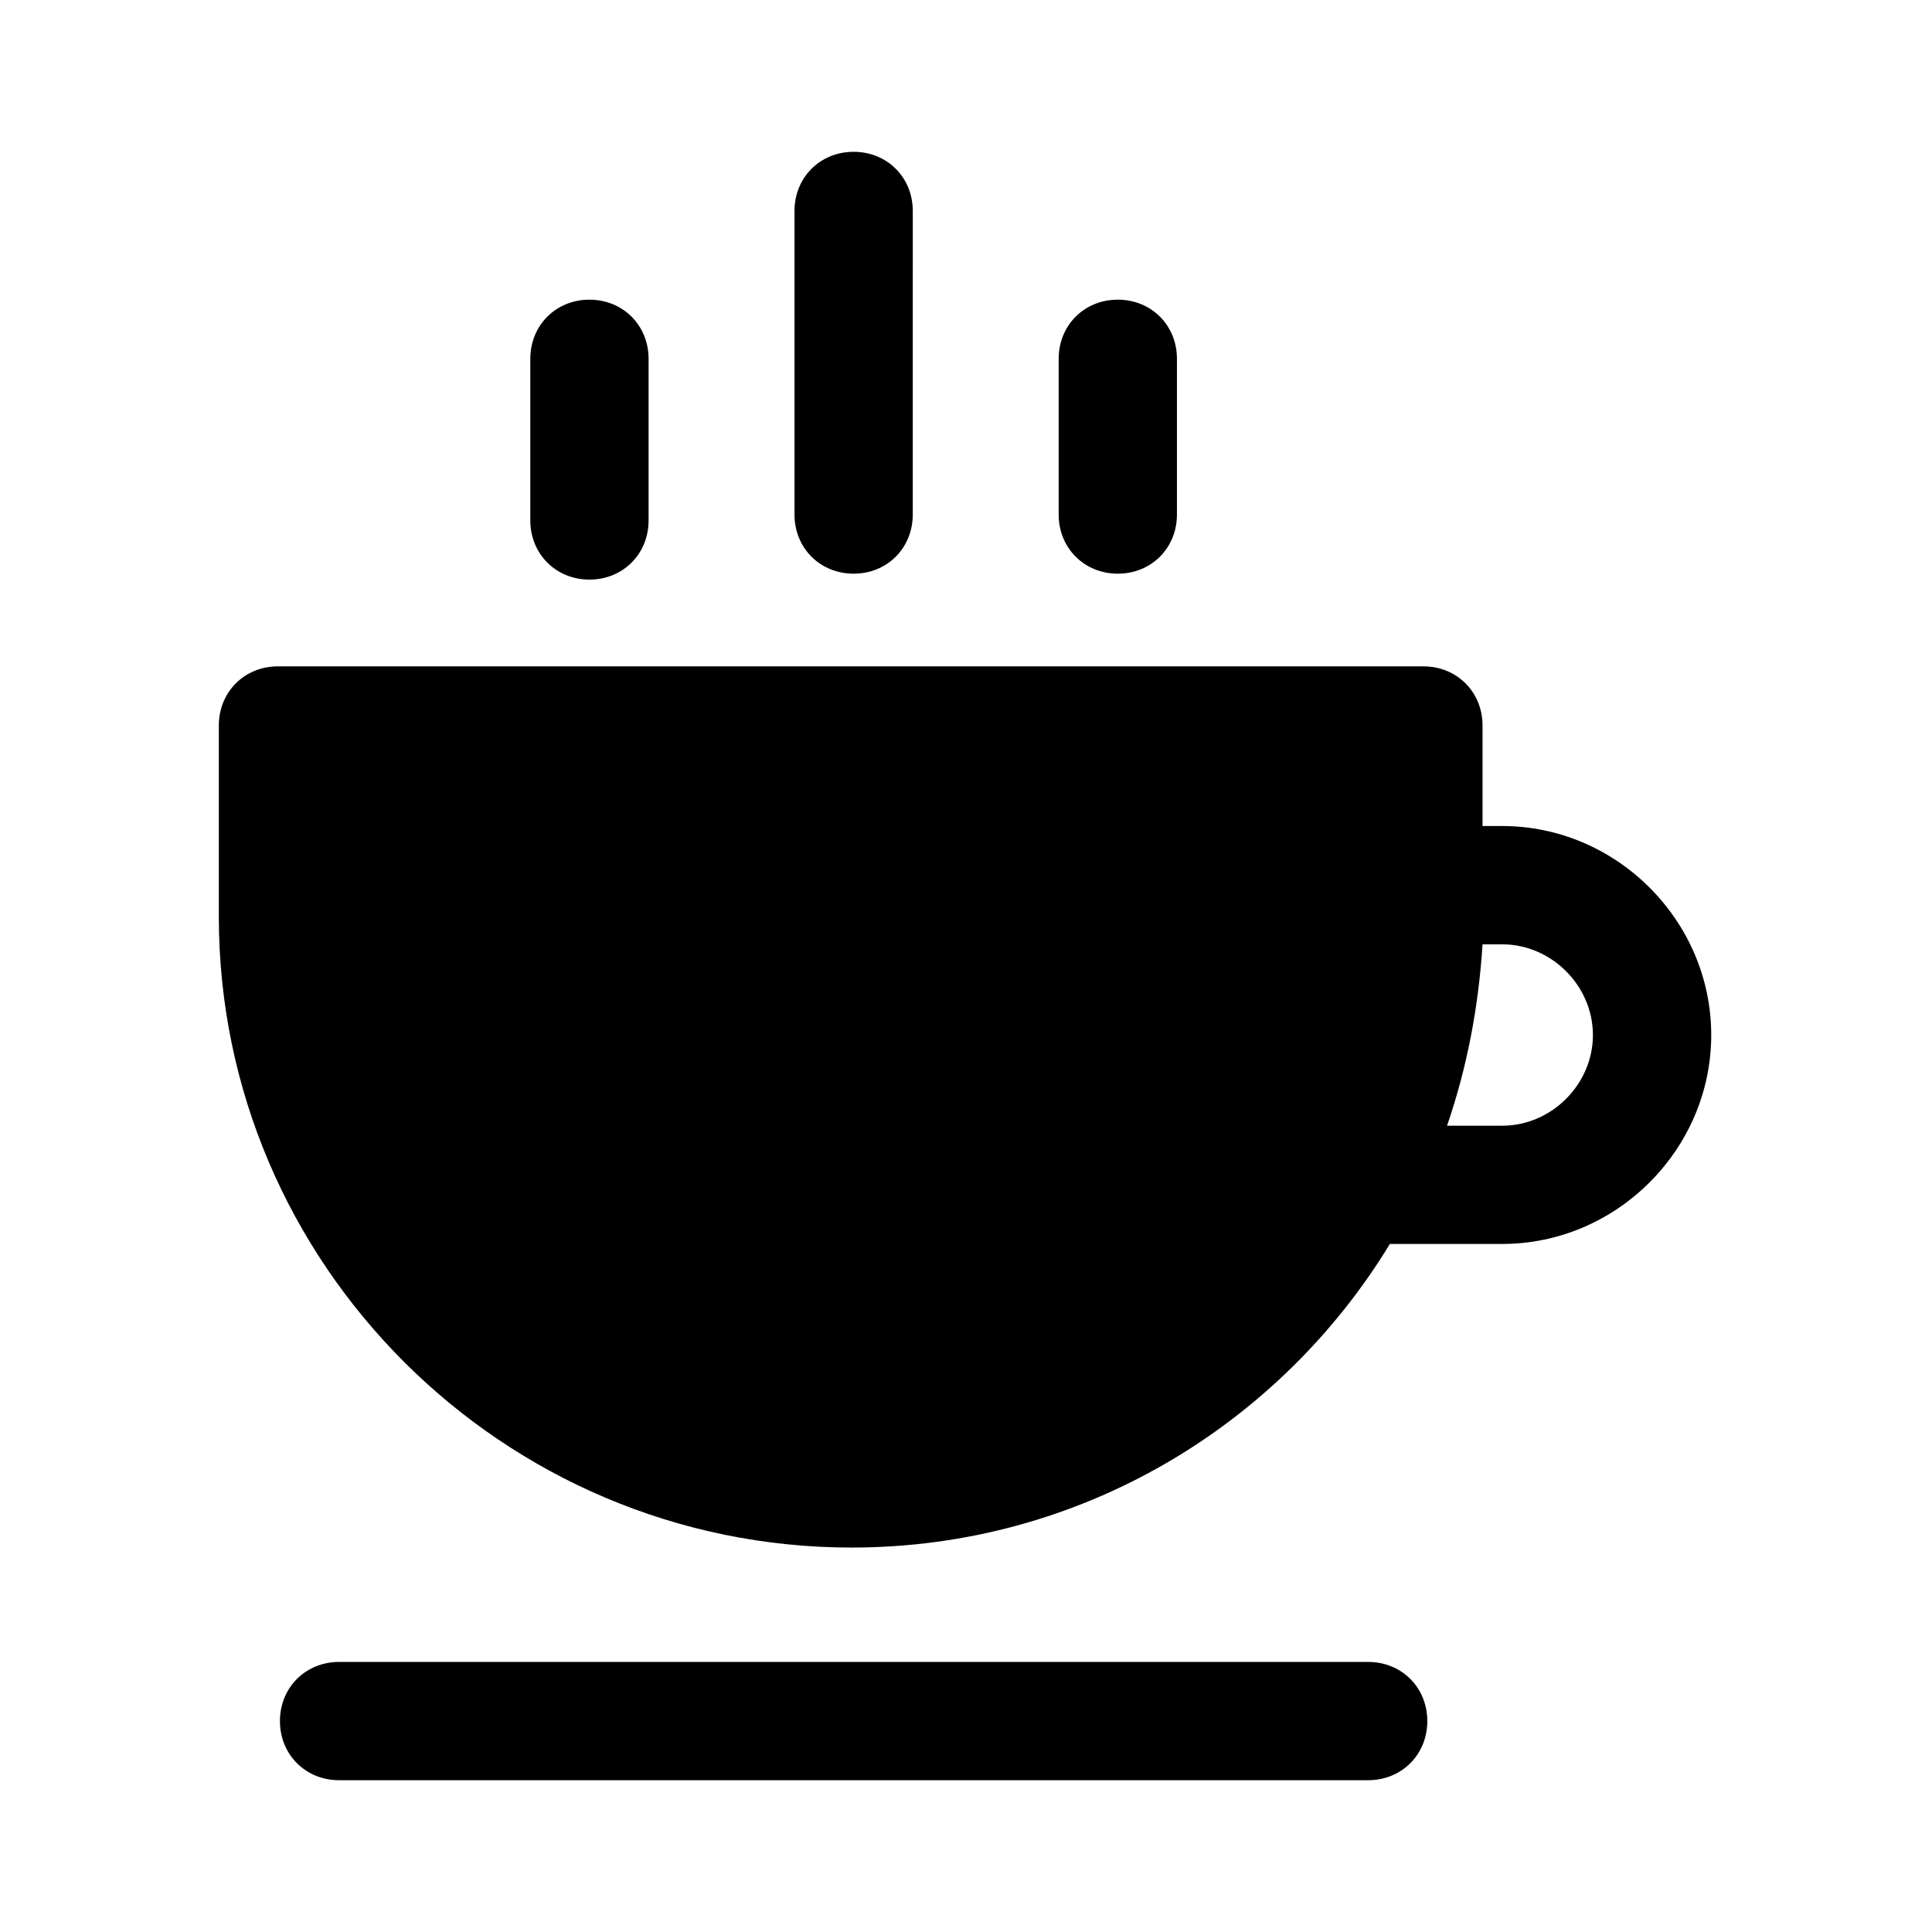
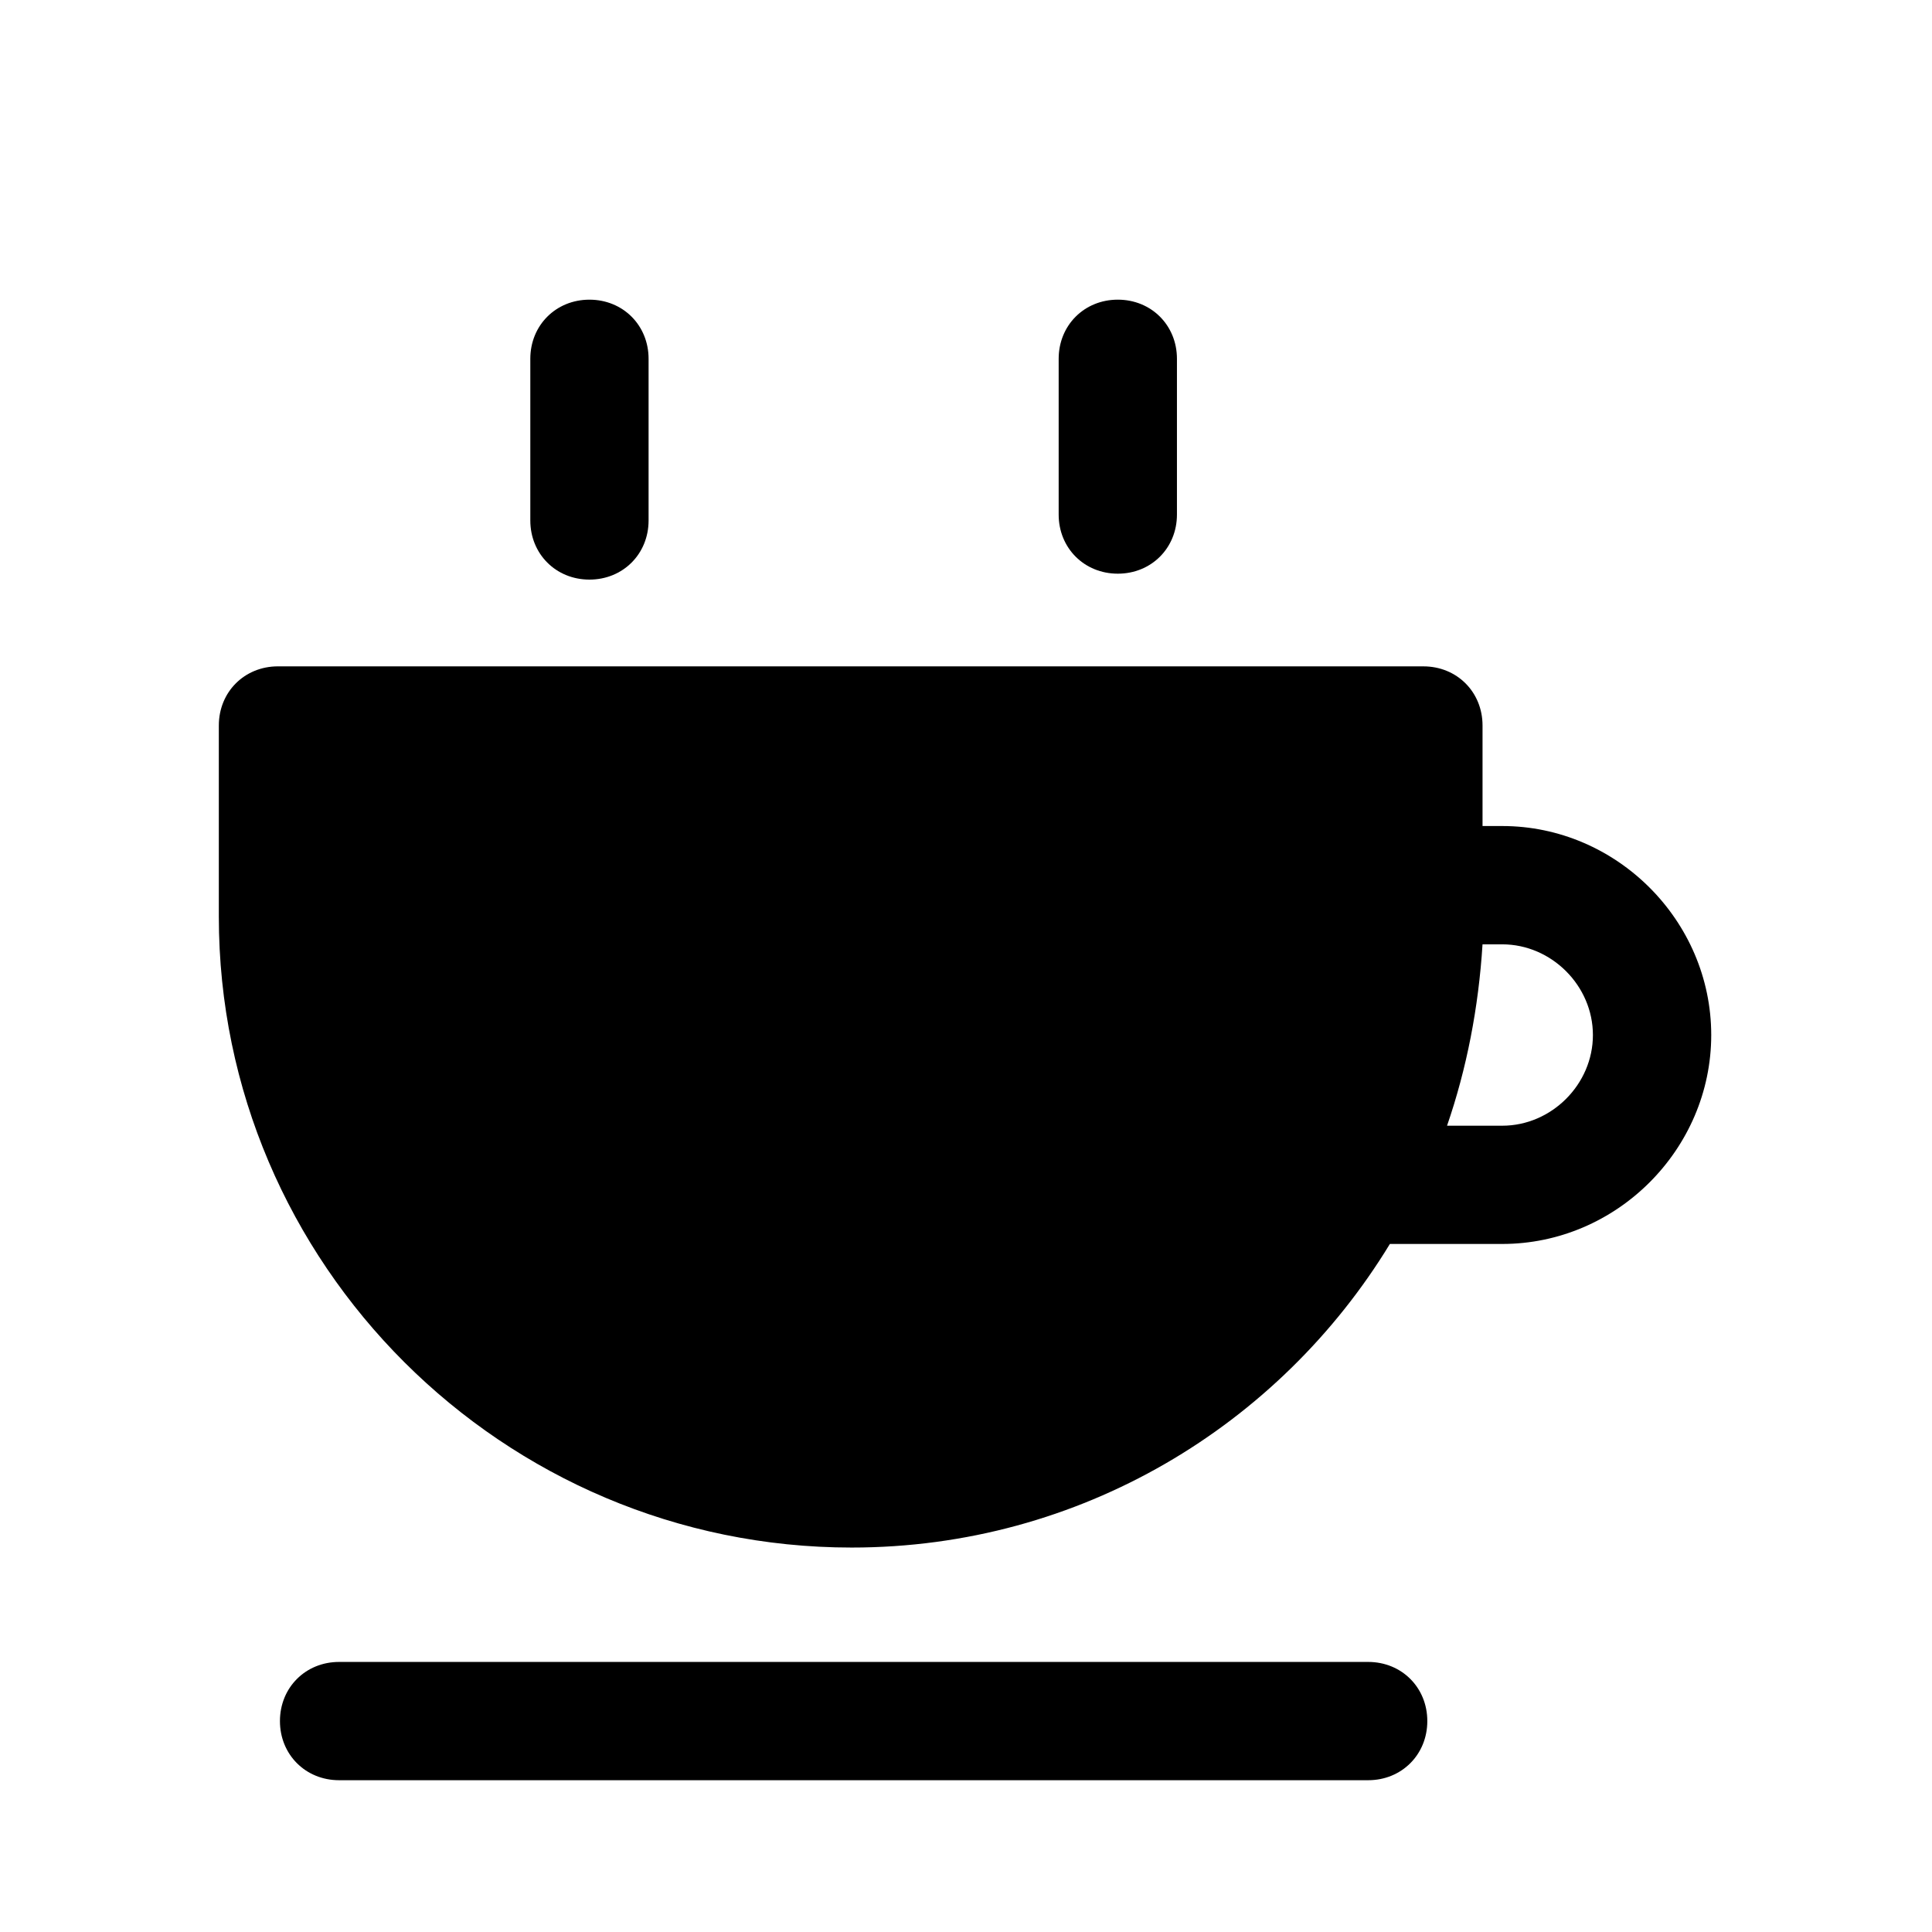
<svg xmlns="http://www.w3.org/2000/svg" width="512pt" height="512pt" version="1.1" viewBox="0 0 512 512">
  <path d="m362.58 440.43h-272.72c-8.883 0-15.672 6.793-15.672 15.672 0 8.883 6.793 15.672 15.672 15.672h272.72c8.883 0 15.672-6.793 15.672-15.672 0.004-8.883-6.789-15.672-15.672-15.672z" />
  <path d="m156.21 153.6c8.883 0 15.672-6.793 15.672-15.672v-42.84c0-8.883-6.793-15.672-15.672-15.672-8.883 0-15.672 6.793-15.672 15.672v42.84c0 8.879 6.793 15.672 15.672 15.672z" />
-   <path d="m226.22 152.03c8.883 0 15.672-6.793 15.672-15.672l0.004-80.457c0-8.883-6.793-15.672-15.672-15.672-8.883 0-15.672 6.793-15.672 15.672v80.457c-0.004 8.883 6.789 15.672 15.668 15.672z" />
  <path d="m296.23 152.03c8.883 0 15.672-6.793 15.672-15.672v-41.273c0-8.883-6.793-15.672-15.672-15.672-8.883 0-15.672 6.793-15.672 15.672v41.273c-0.004 8.883 6.789 15.672 15.672 15.672z" />
  <path d="m398.11 218.91h-5.223v-26.645c0-8.883-6.793-15.672-15.672-15.672l-303.55-0.004c-8.883 0-15.672 6.793-15.672 15.672v50.676c0 91.949 75.234 167.18 167.71 167.18 60.605 0 113.37-32.391 142.63-80.457h29.781c30.301 0 55.379-25.078 55.379-55.379-0.004-30.297-25.082-55.375-55.383-55.375zm0 79.414h-14.629c5.223-15.152 8.359-31.348 9.402-48.066h5.223c13.062 0 24.031 10.973 24.031 24.031 0.008 13.062-10.965 24.035-24.027 24.035z" />
</svg>